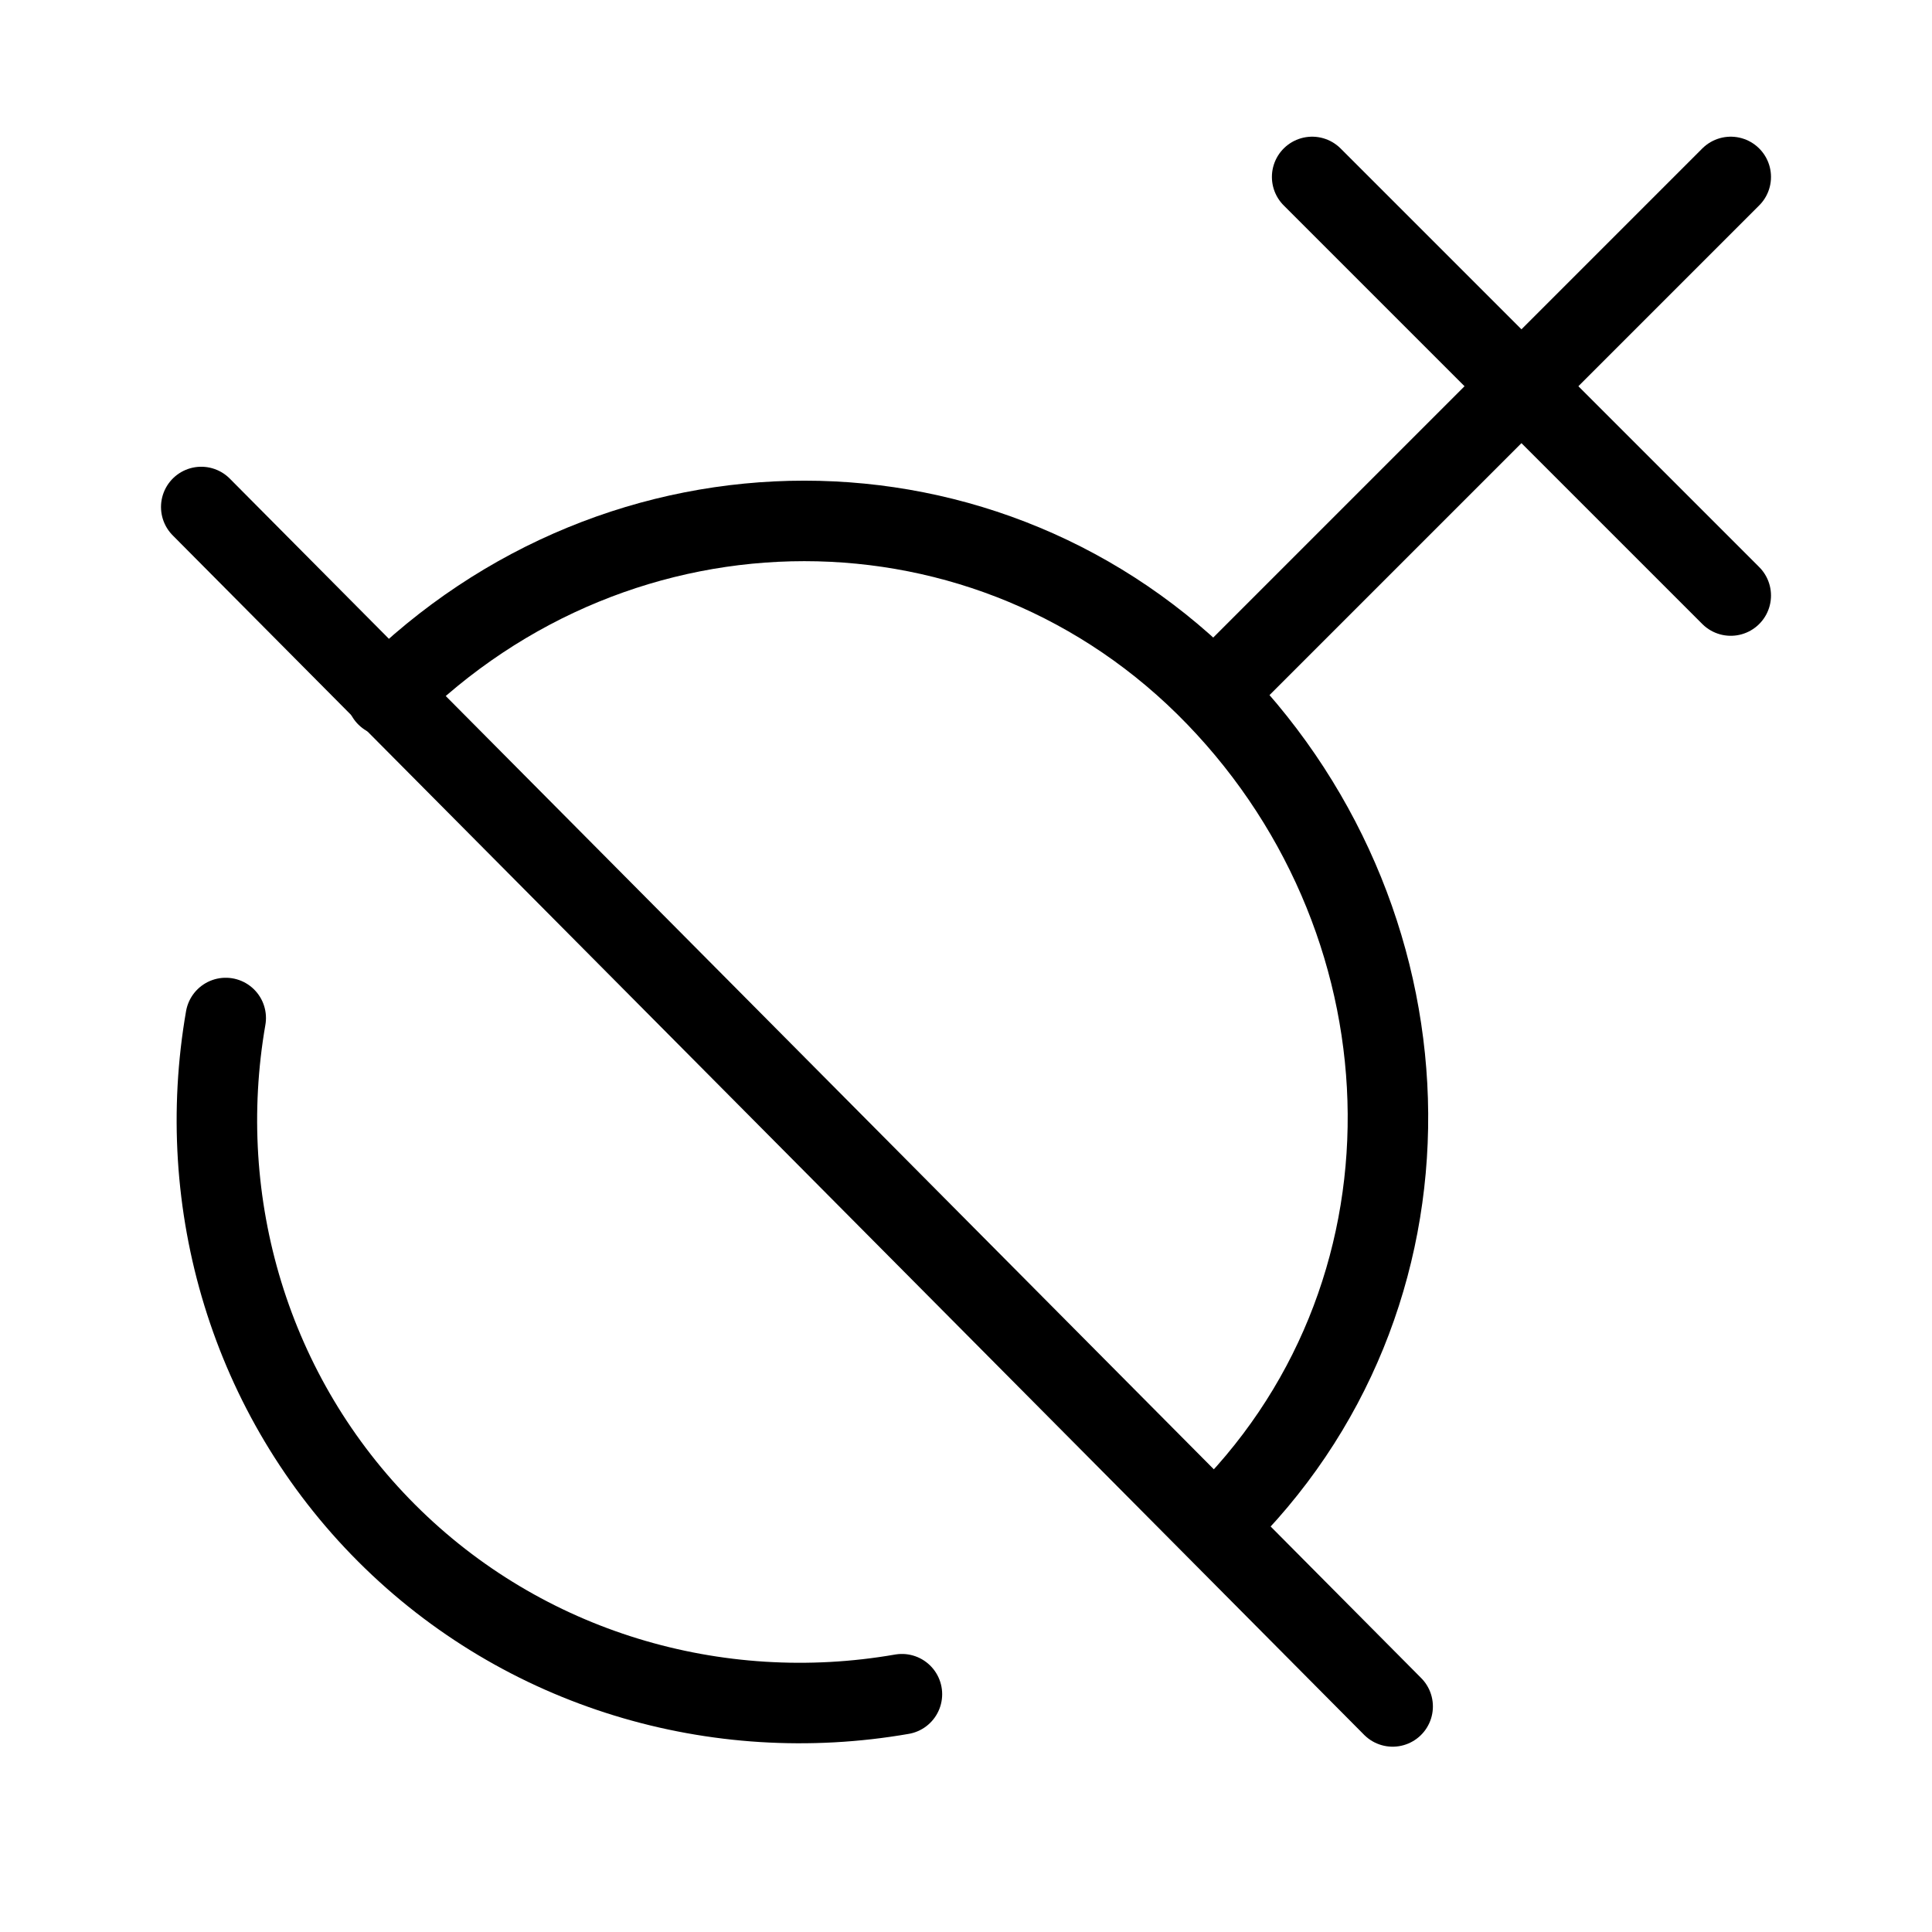
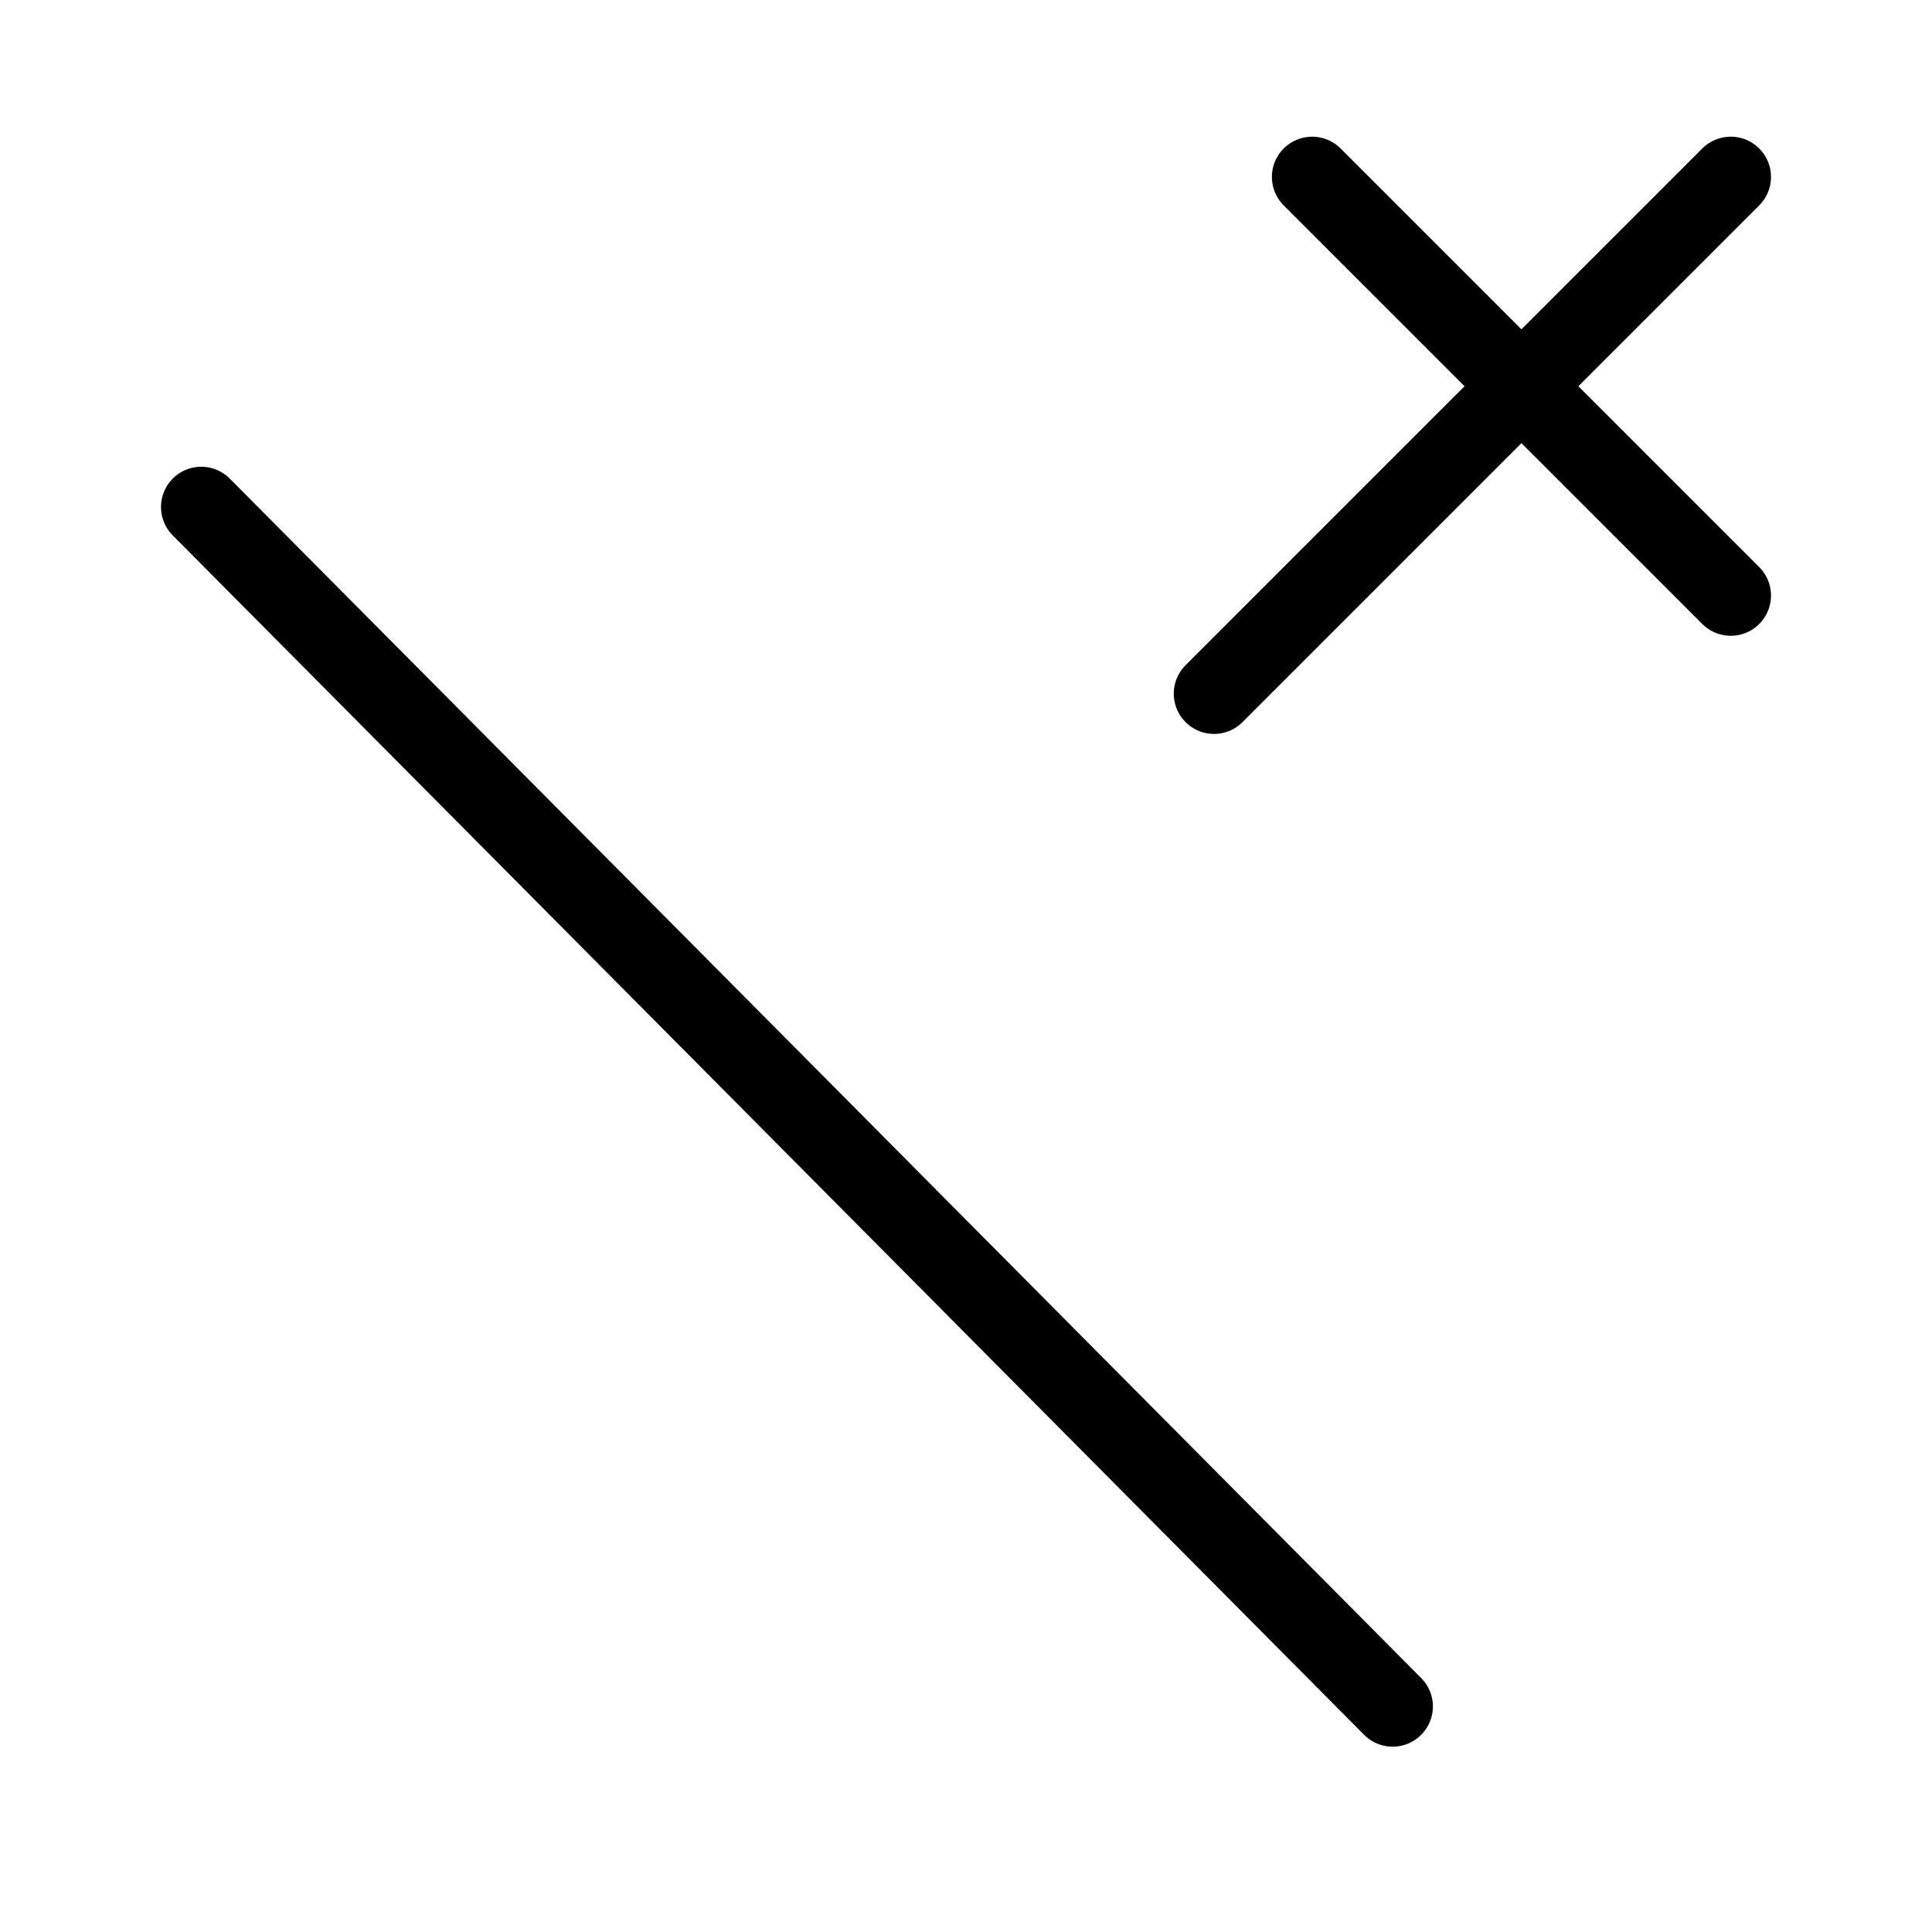
<svg xmlns="http://www.w3.org/2000/svg" fill="none" viewBox="0 0 24 24">
-   <path stroke="#000000" stroke-linecap="round" stroke-linejoin="round" stroke-miterlimit="10" d="M4.804 8.646c2.9 -2.9 7.5 -2.9 10.3 0 2.8 2.9 2.9 7.5 0 10.3" stroke-width="1" />
-   <path stroke="#000000" stroke-linecap="round" stroke-linejoin="round" stroke-miterlimit="10" d="M11.204 21.046c-2.3 0.4 -4.7 -0.3 -6.4 -2 -1.7 -1.7 -2.4 -4.1 -2 -6.4" stroke-width="1" />
  <path stroke="#000000" stroke-linecap="round" stroke-linejoin="round" stroke-miterlimit="10" d="m21.5 2.198 -6.419 6.419" stroke-width="1" />
  <path stroke="#000000" stroke-linecap="round" stroke-linejoin="round" stroke-miterlimit="10" d="m16.3 2.198 5.2 5.2" stroke-width="1" />
  <path stroke="#000000" stroke-linecap="round" stroke-linejoin="round" stroke-miterlimit="10" d="M2.5 6.298 17.3 21.198" stroke-width="1" />
</svg>